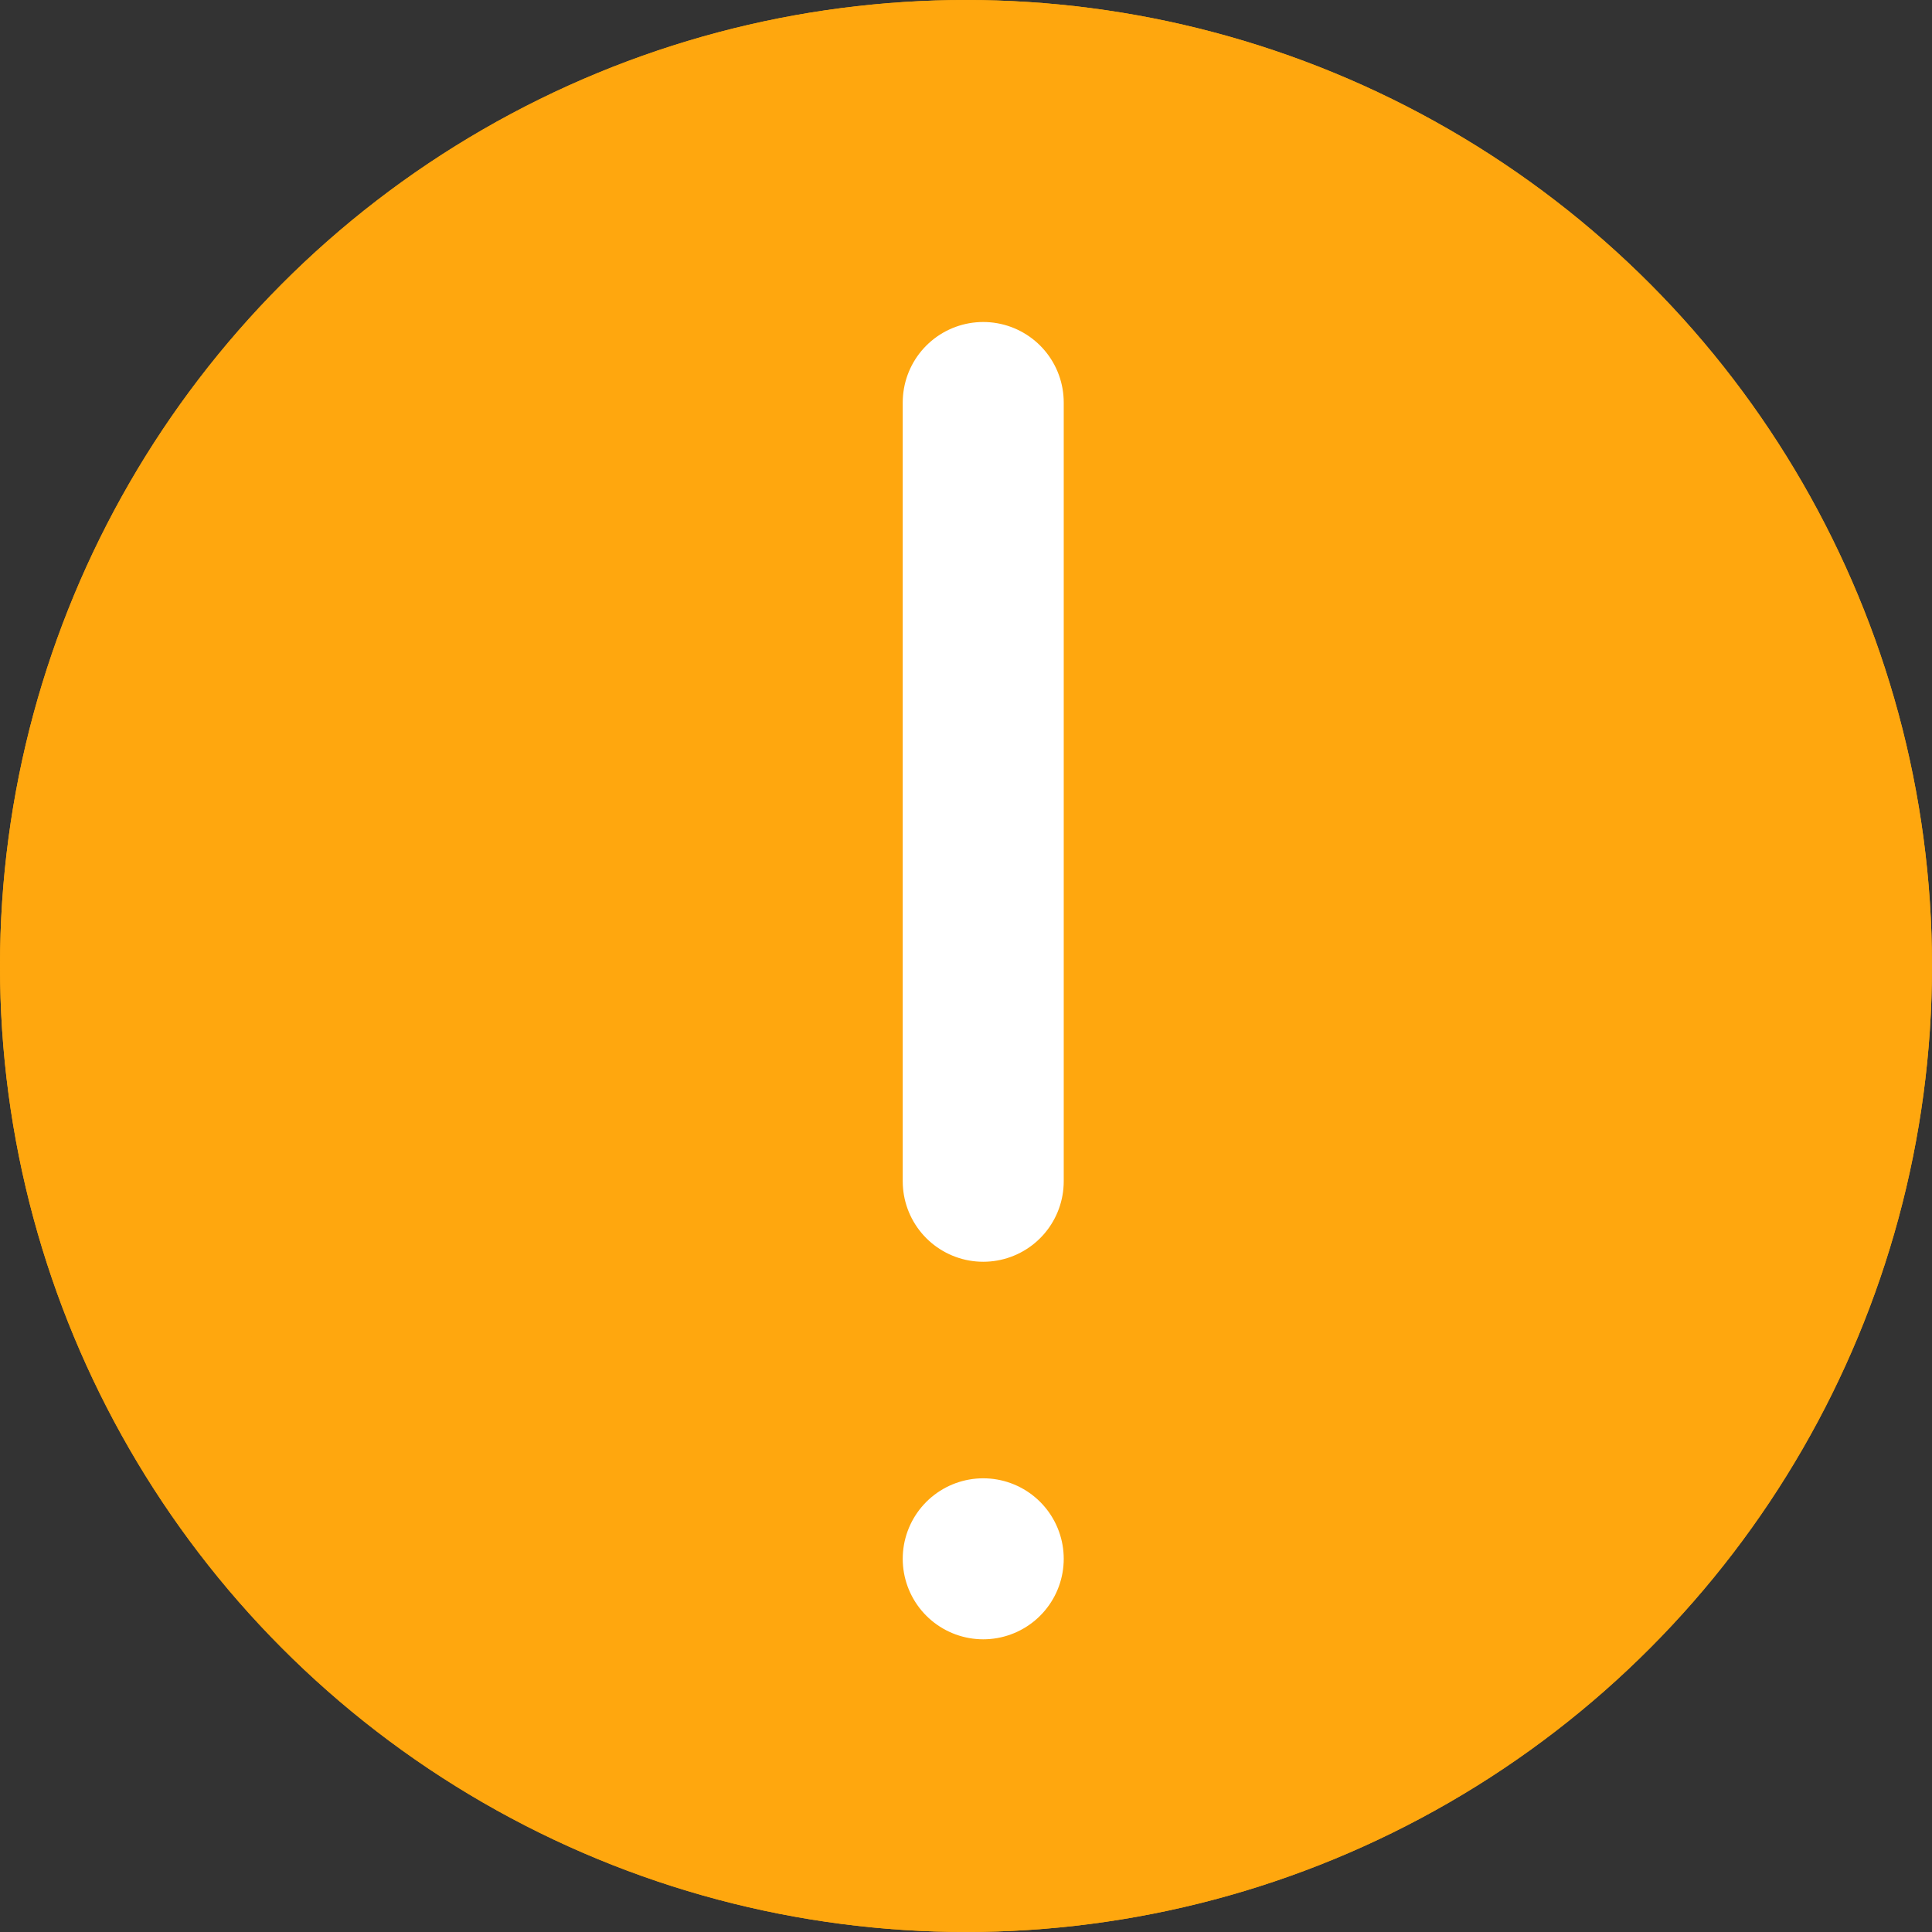
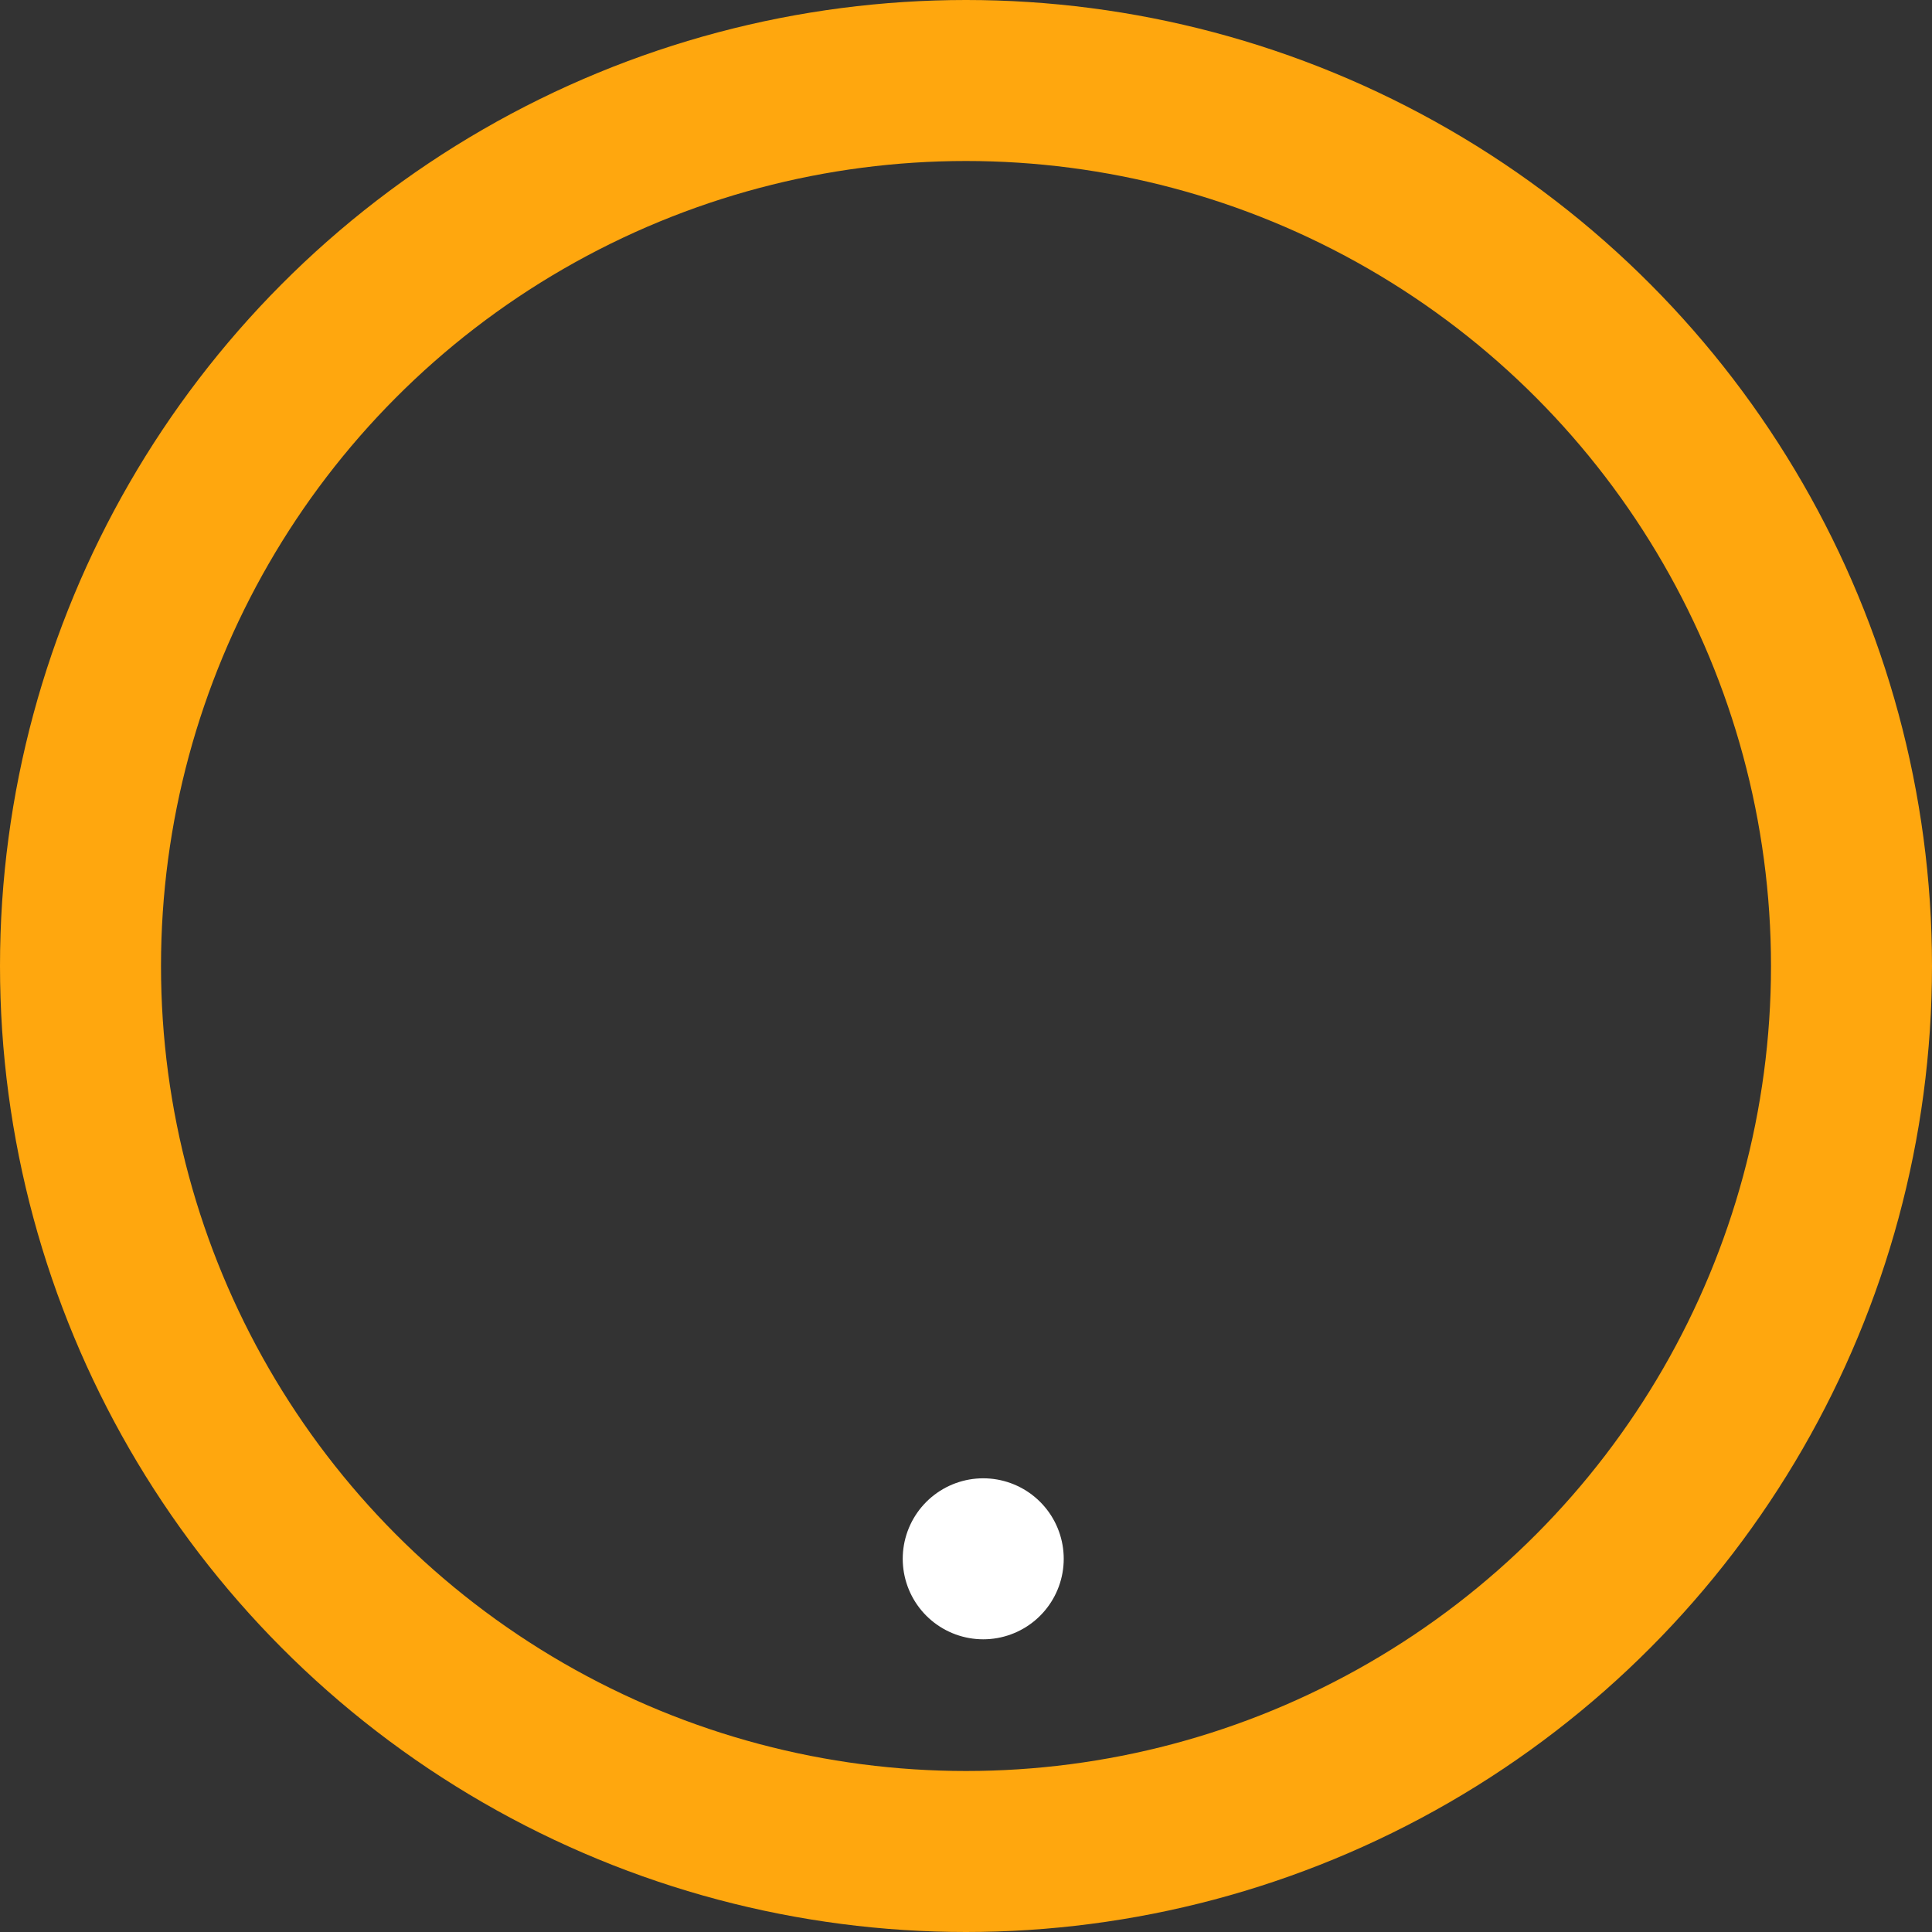
<svg xmlns="http://www.w3.org/2000/svg" width="12" height="12" viewBox="0 0 12 12">
  <rect x="0" y="0" width="12" height="12" fill="#333333" stroke="none" />
  <g id="Group_116951" data-name="Group 116951" transform="translate(-46 -493)">
    <g id="Ellipse_68162" data-name="Ellipse 68162" transform="translate(46 493)" fill="#ffa70e" stroke="#ffa70e" stroke-width="1">
-       <circle cx="6" cy="6" r="6" stroke="none" />
      <circle cx="6" cy="6" r="5.5" fill="none" />
    </g>
-     <line id="Line_541" data-name="Line 541" y2="4.837" transform="translate(52.107 495.5)" fill="none" stroke="#fff" stroke-linecap="round" stroke-width="1" />
    <line id="Line_542" data-name="Line 542" transform="translate(52.107 502.682)" fill="none" stroke="#fff" stroke-linecap="round" stroke-width="1" />
  </g>
</svg>